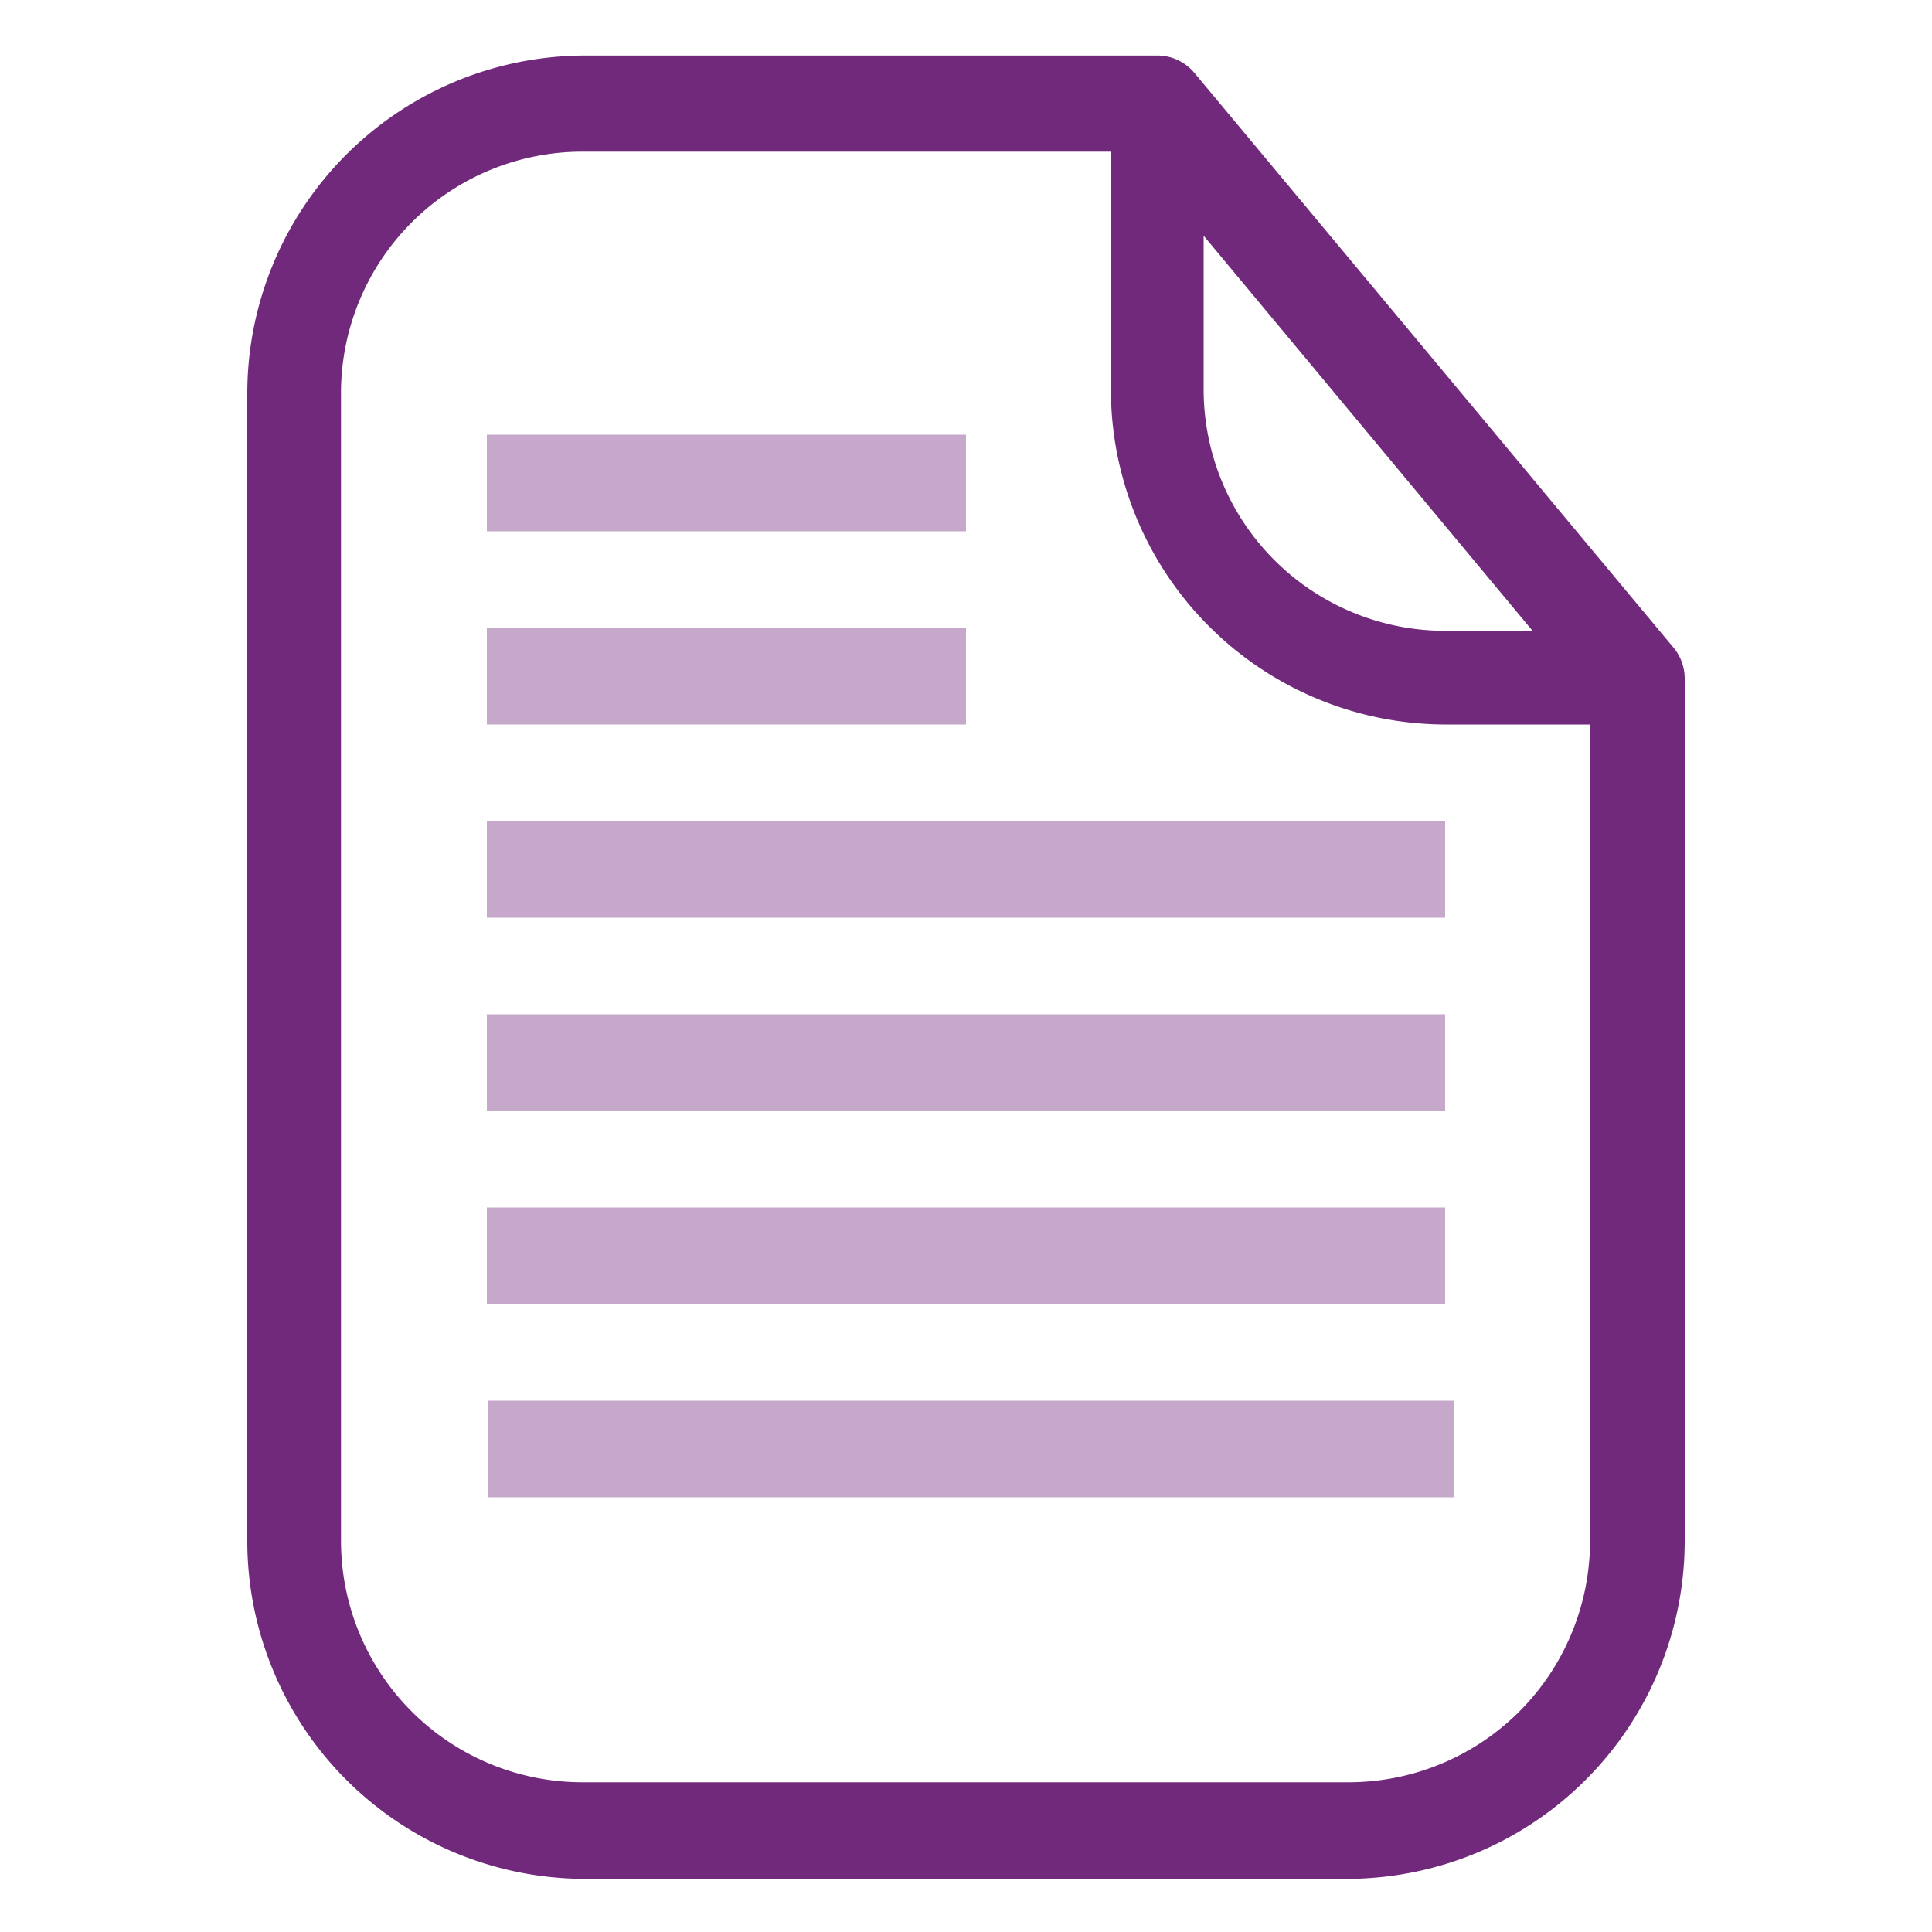
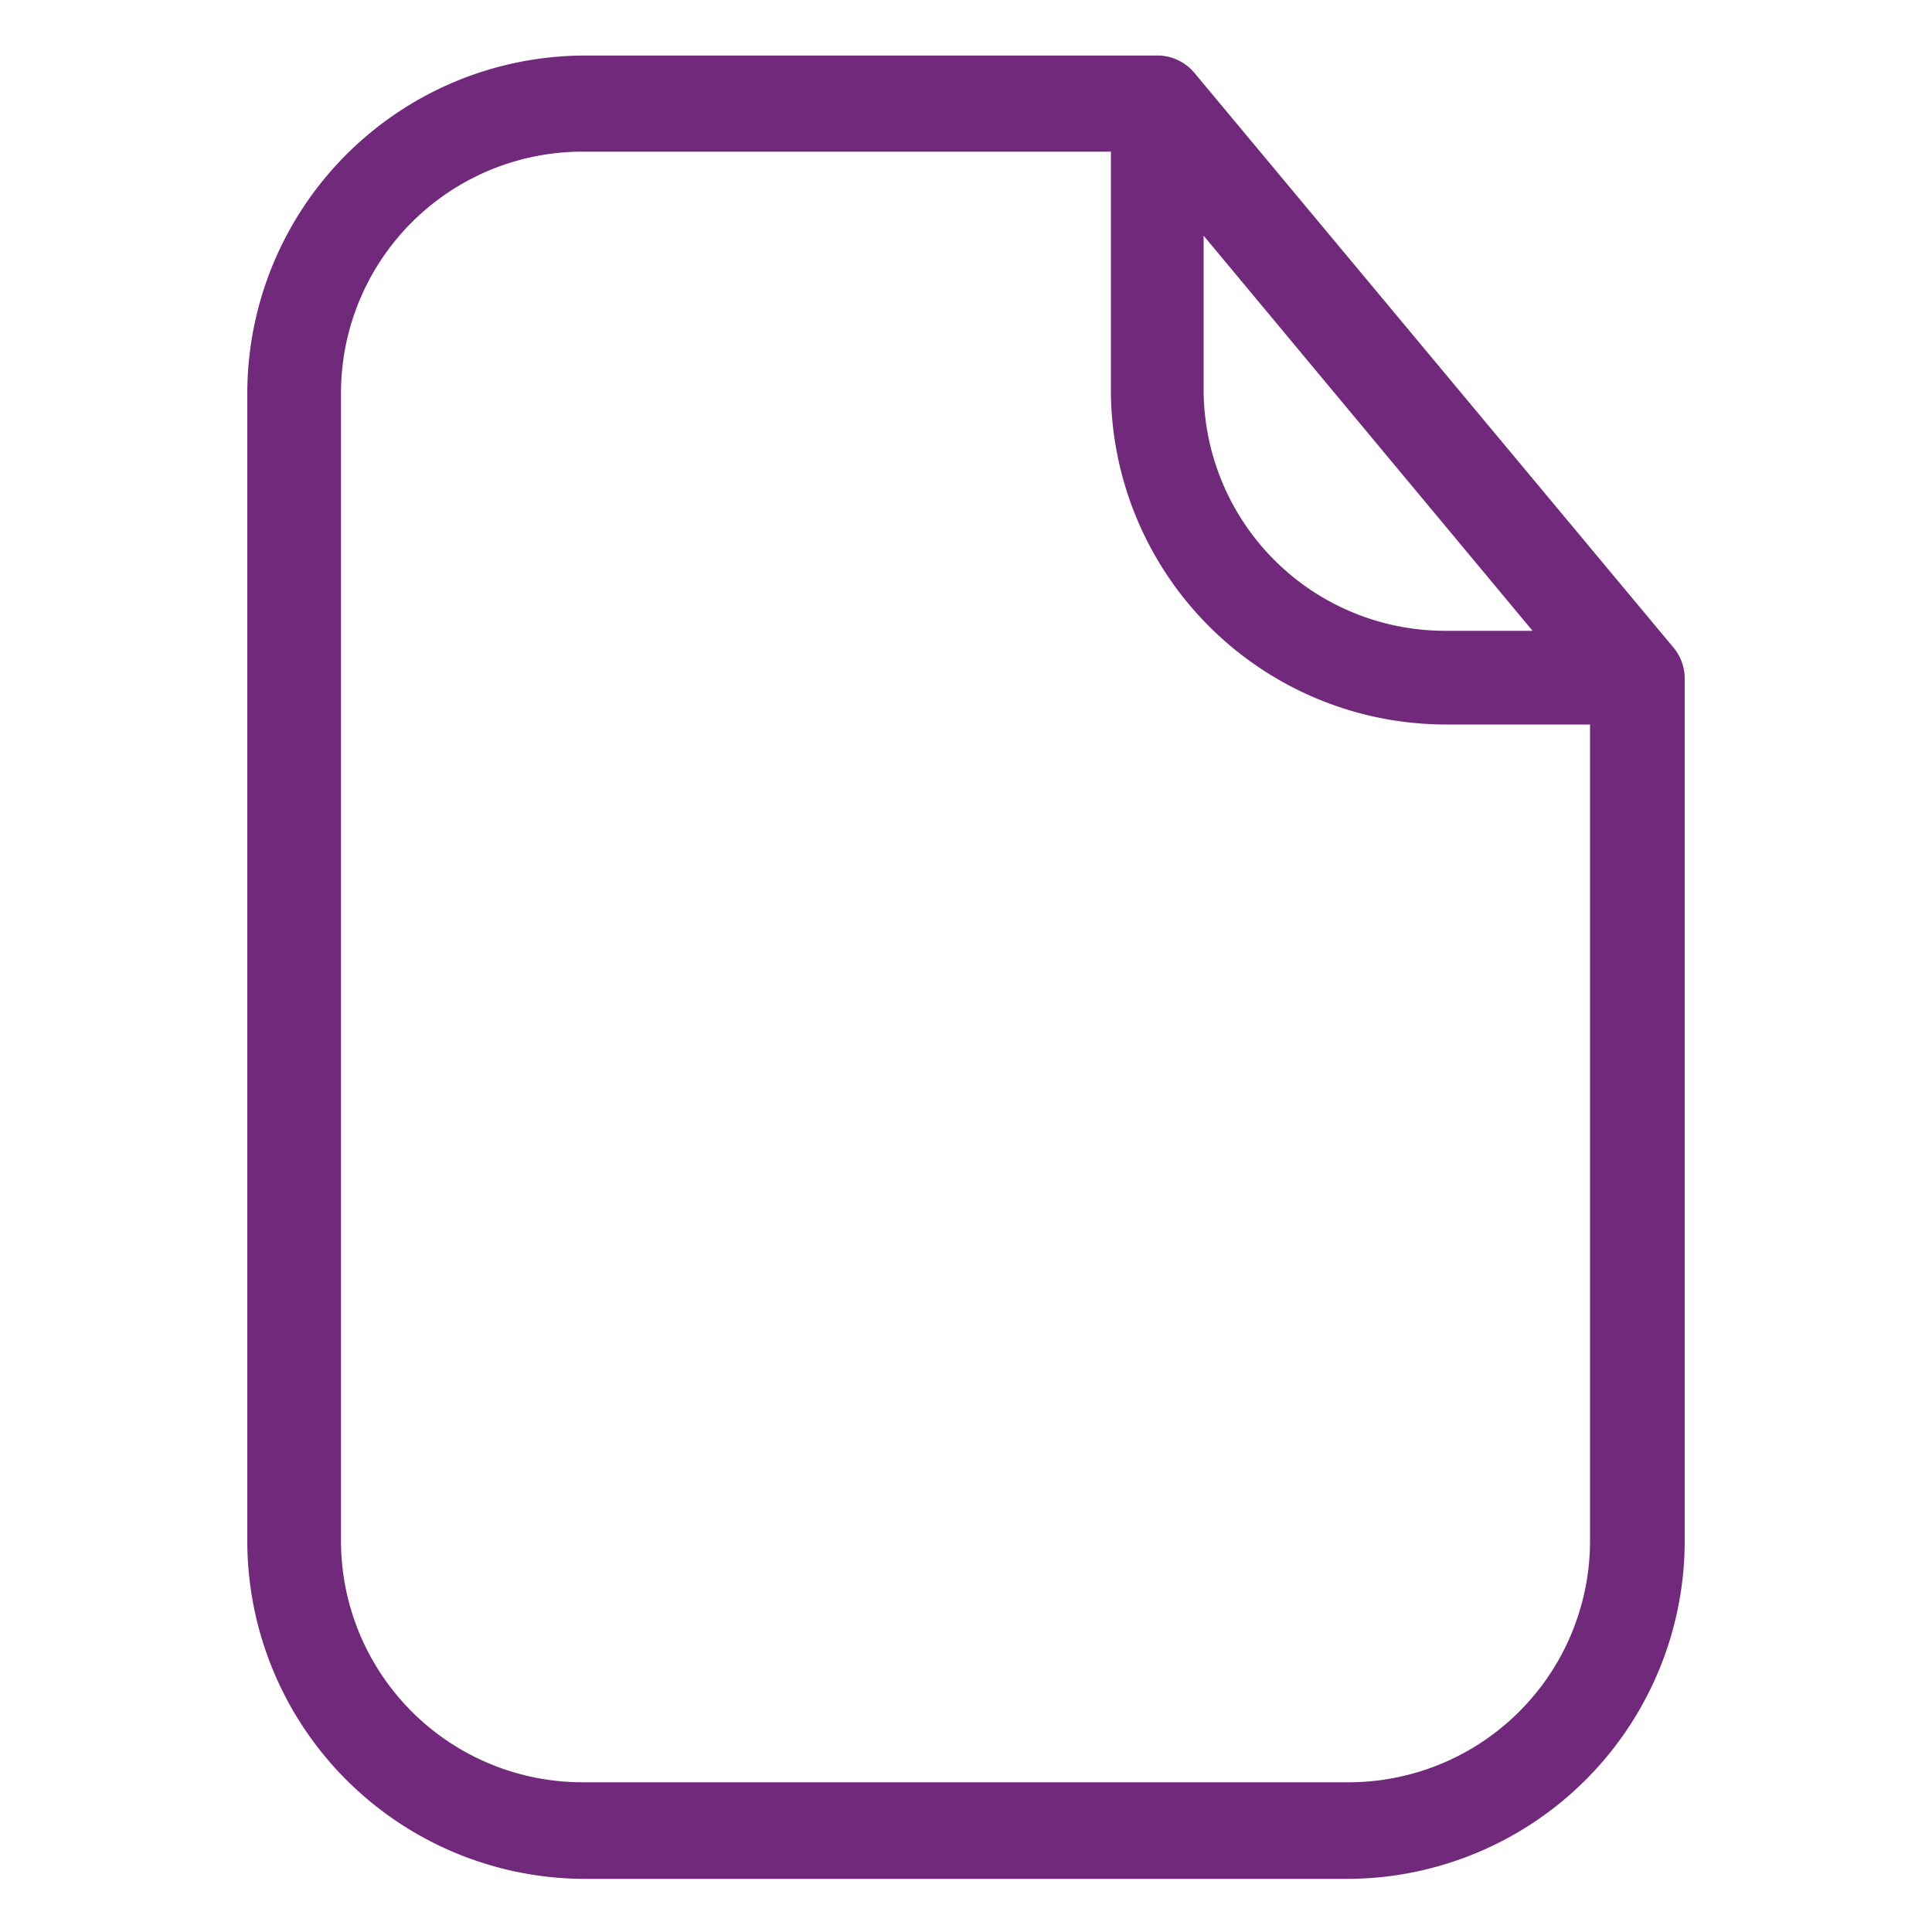
<svg xmlns="http://www.w3.org/2000/svg" viewBox="0 0 40 40">
  <defs>
    <style>.a{fill:#71297b;}.b{fill:#c6a9ca;}</style>
  </defs>
  <path class="a" d="M34.88,14.05a1,1,0,0,0-.23-.64L24.73,1.51A1,1,0,0,0,24,1.15H12.06a7,7,0,0,0-6.94,7V31.9a7,7,0,0,0,6.94,7H27.94a7,7,0,0,0,6.94-7ZM12.06,3.14H23v5A6.94,6.94,0,0,0,29.92,15h3V31.9a5,5,0,0,1-5,5H12.06a5,5,0,0,1-5-5V8.1A5,5,0,0,1,12.06,3.14Zm17.86,9.92a5,5,0,0,1-5-5V4.88l6.81,8.18Z" />
-   <path class="b" d="M10.08,19H29.92V17H10.08Zm0,4H29.92V21H10.08Zm19.84,4V25H10.08v2Zm.19,2h-20v2h20ZM10.08,15H20v-2H10.08Zm0-4H20v-2H10.08Z" />
</svg>